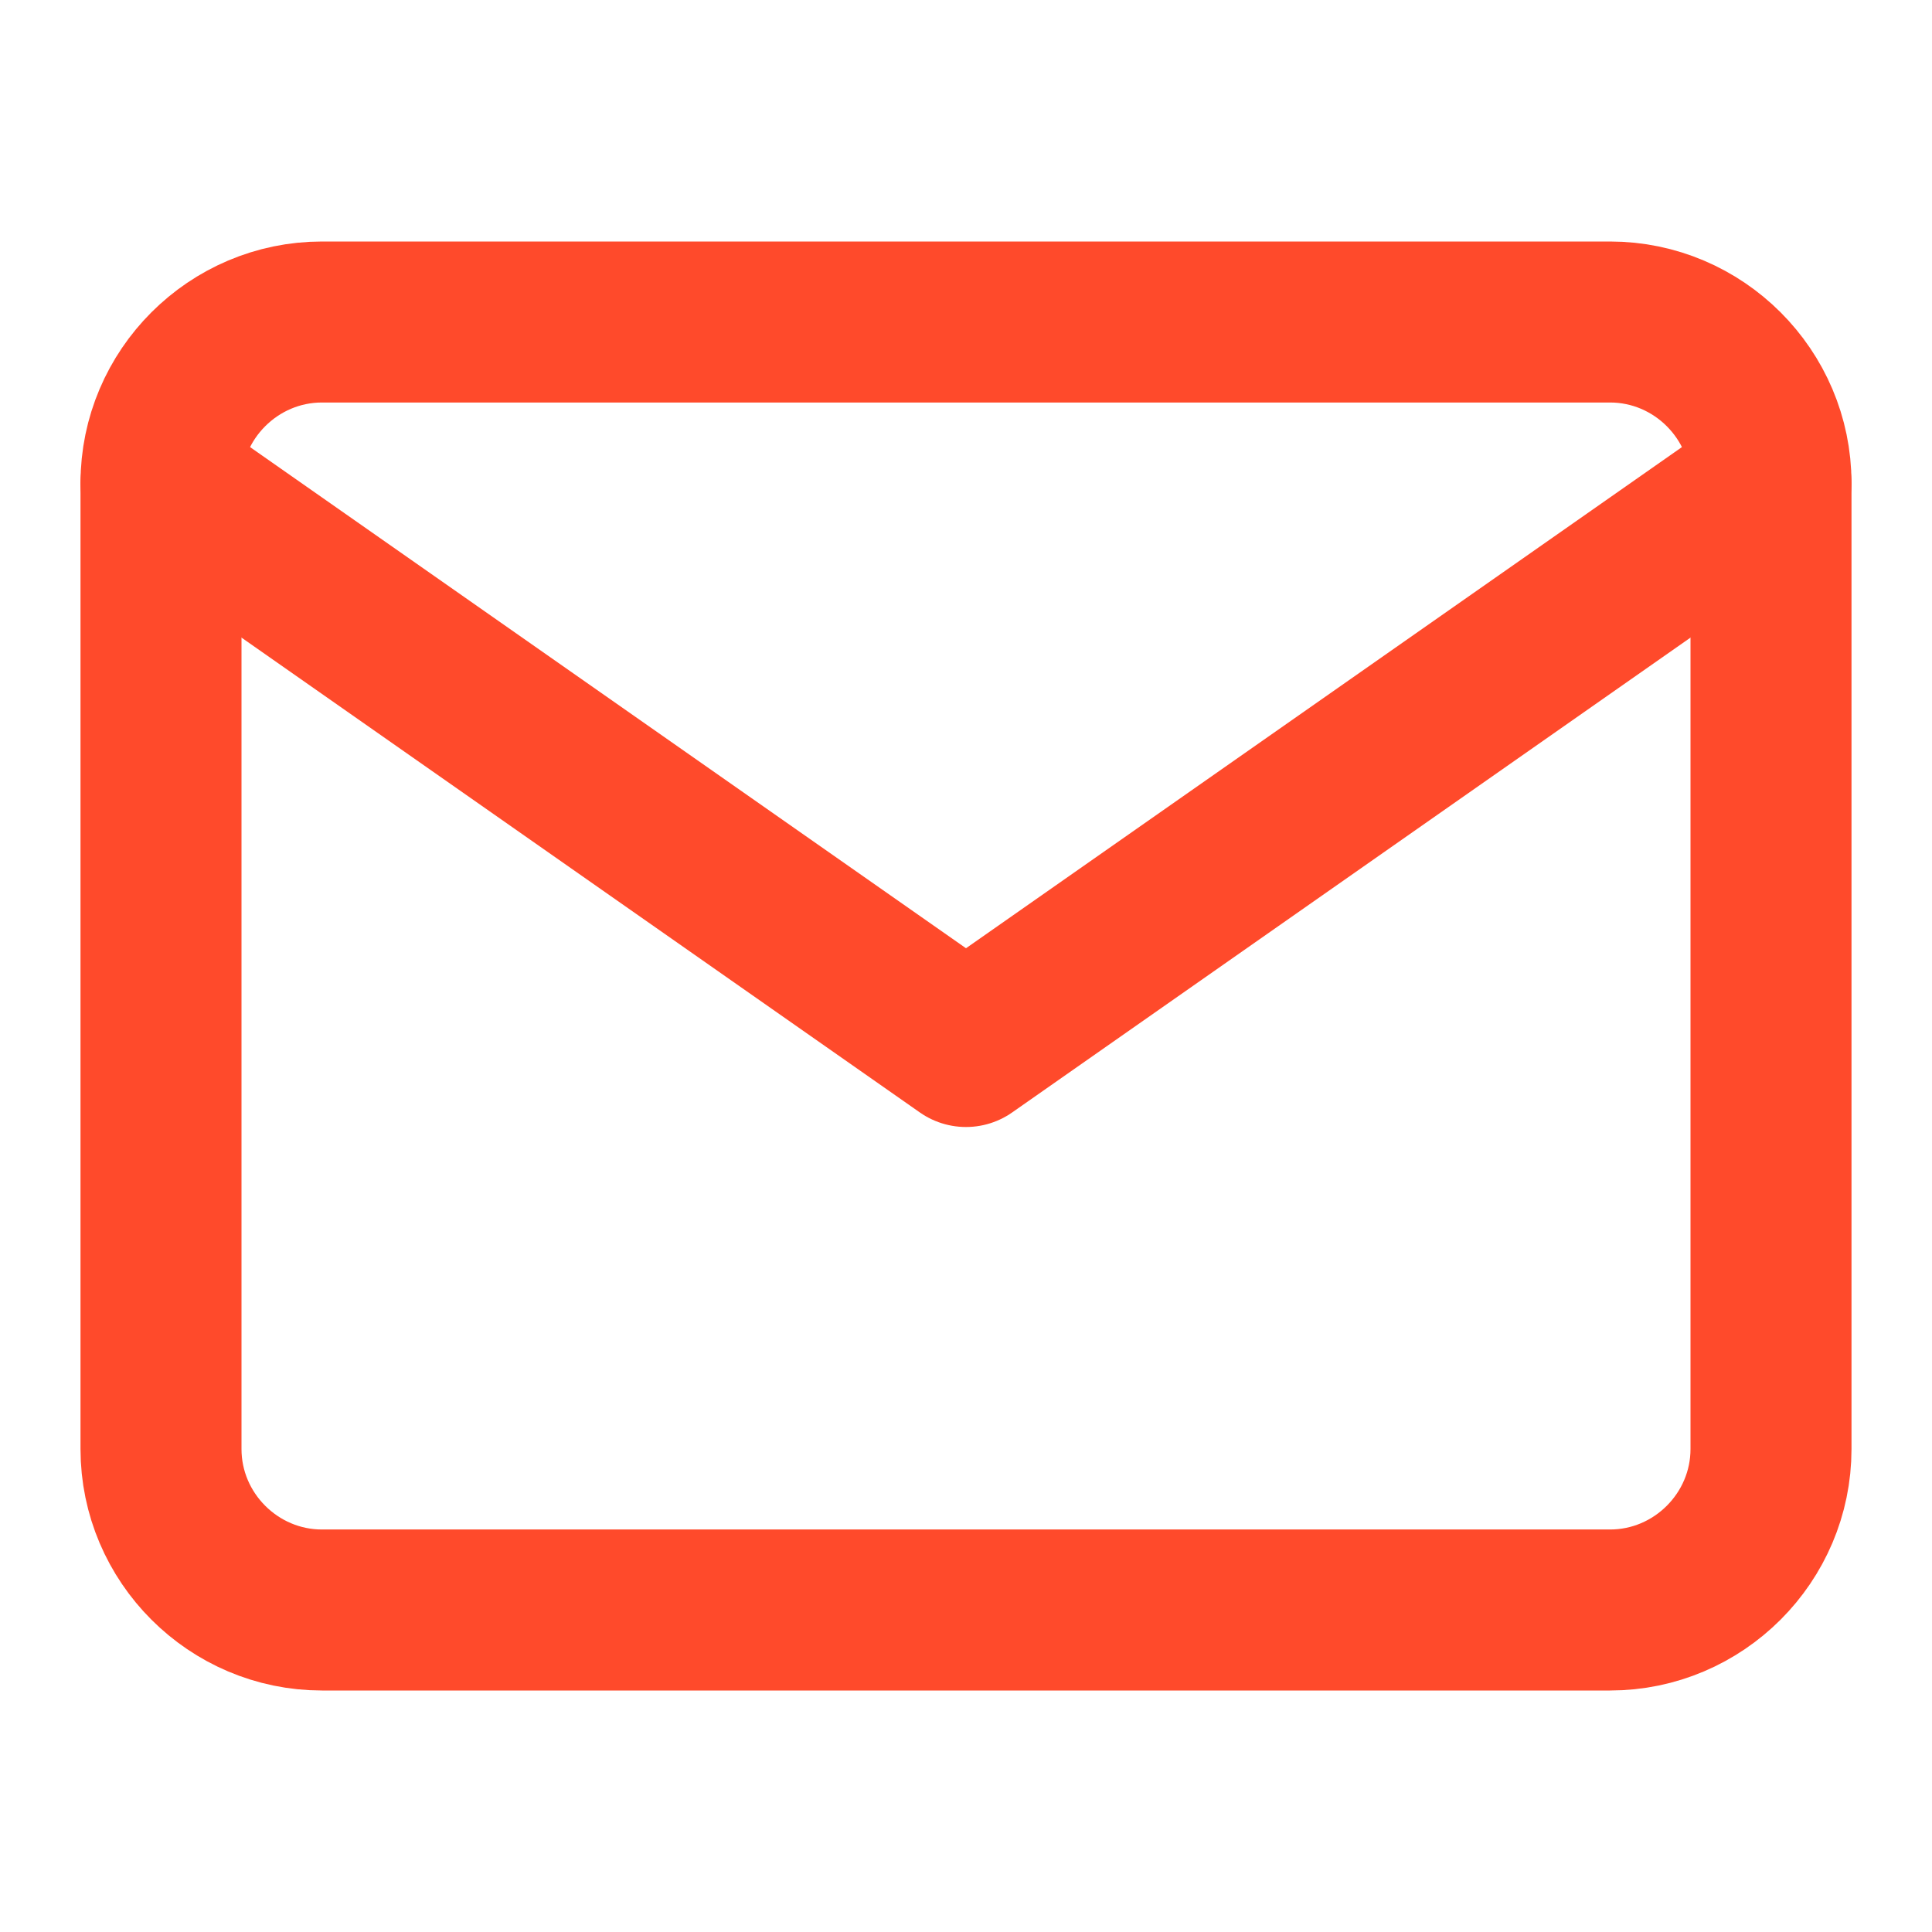
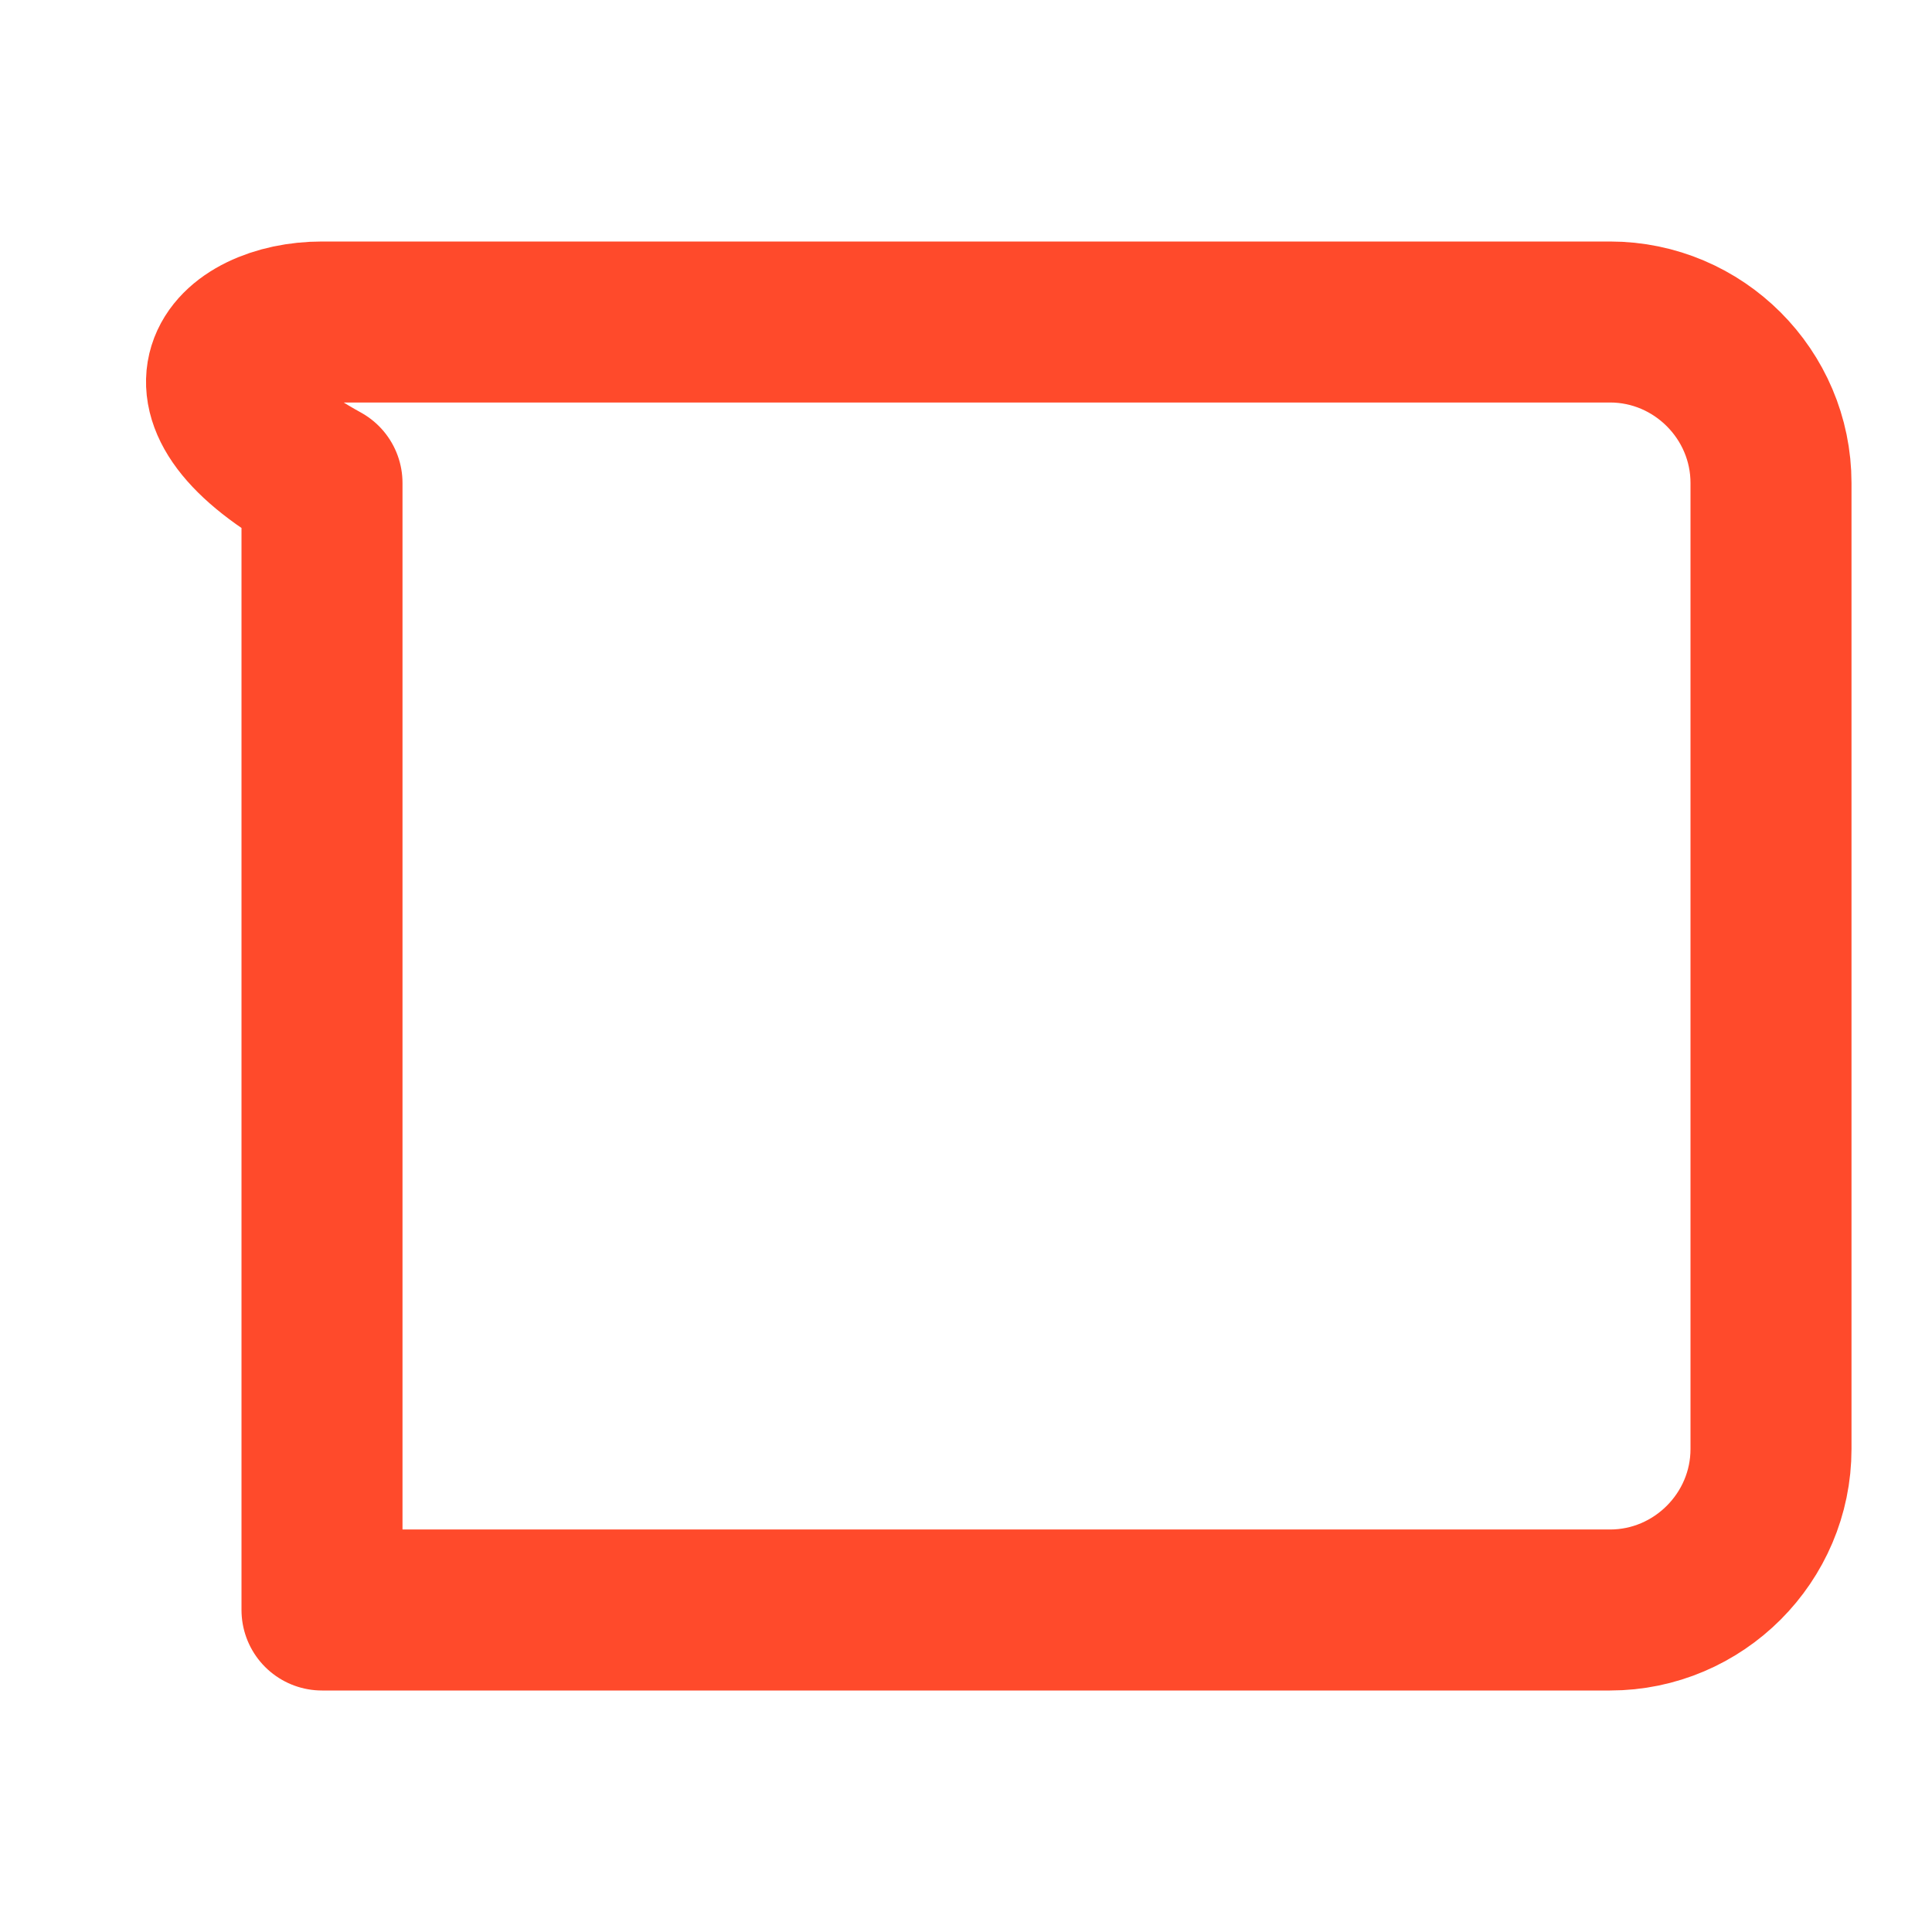
<svg xmlns="http://www.w3.org/2000/svg" width="24" height="24" viewBox="0 0 24 24" fill="none">
  <g id="mail">
-     <path id="Vector" d="M4 4H20C21.1 4 22 4.9 22 6V18C22 19.1 21.1 20 20 20H4C2.9 20 2 19.1 2 18V6C2 4.9 2.9 4 4 4Z" stroke="#FF4A2B" stroke-width="2" stroke-linecap="round" stroke-linejoin="round" />
-     <path id="Vector_2" d="M22 6L12 13L2 6" stroke="#FF4A2B" stroke-width="2" stroke-linecap="round" stroke-linejoin="round" />
+     <path id="Vector" d="M4 4H20C21.1 4 22 4.9 22 6V18C22 19.1 21.1 20 20 20H4V6C2 4.9 2.9 4 4 4Z" stroke="#FF4A2B" stroke-width="2" stroke-linecap="round" stroke-linejoin="round" />
  </g>
</svg>